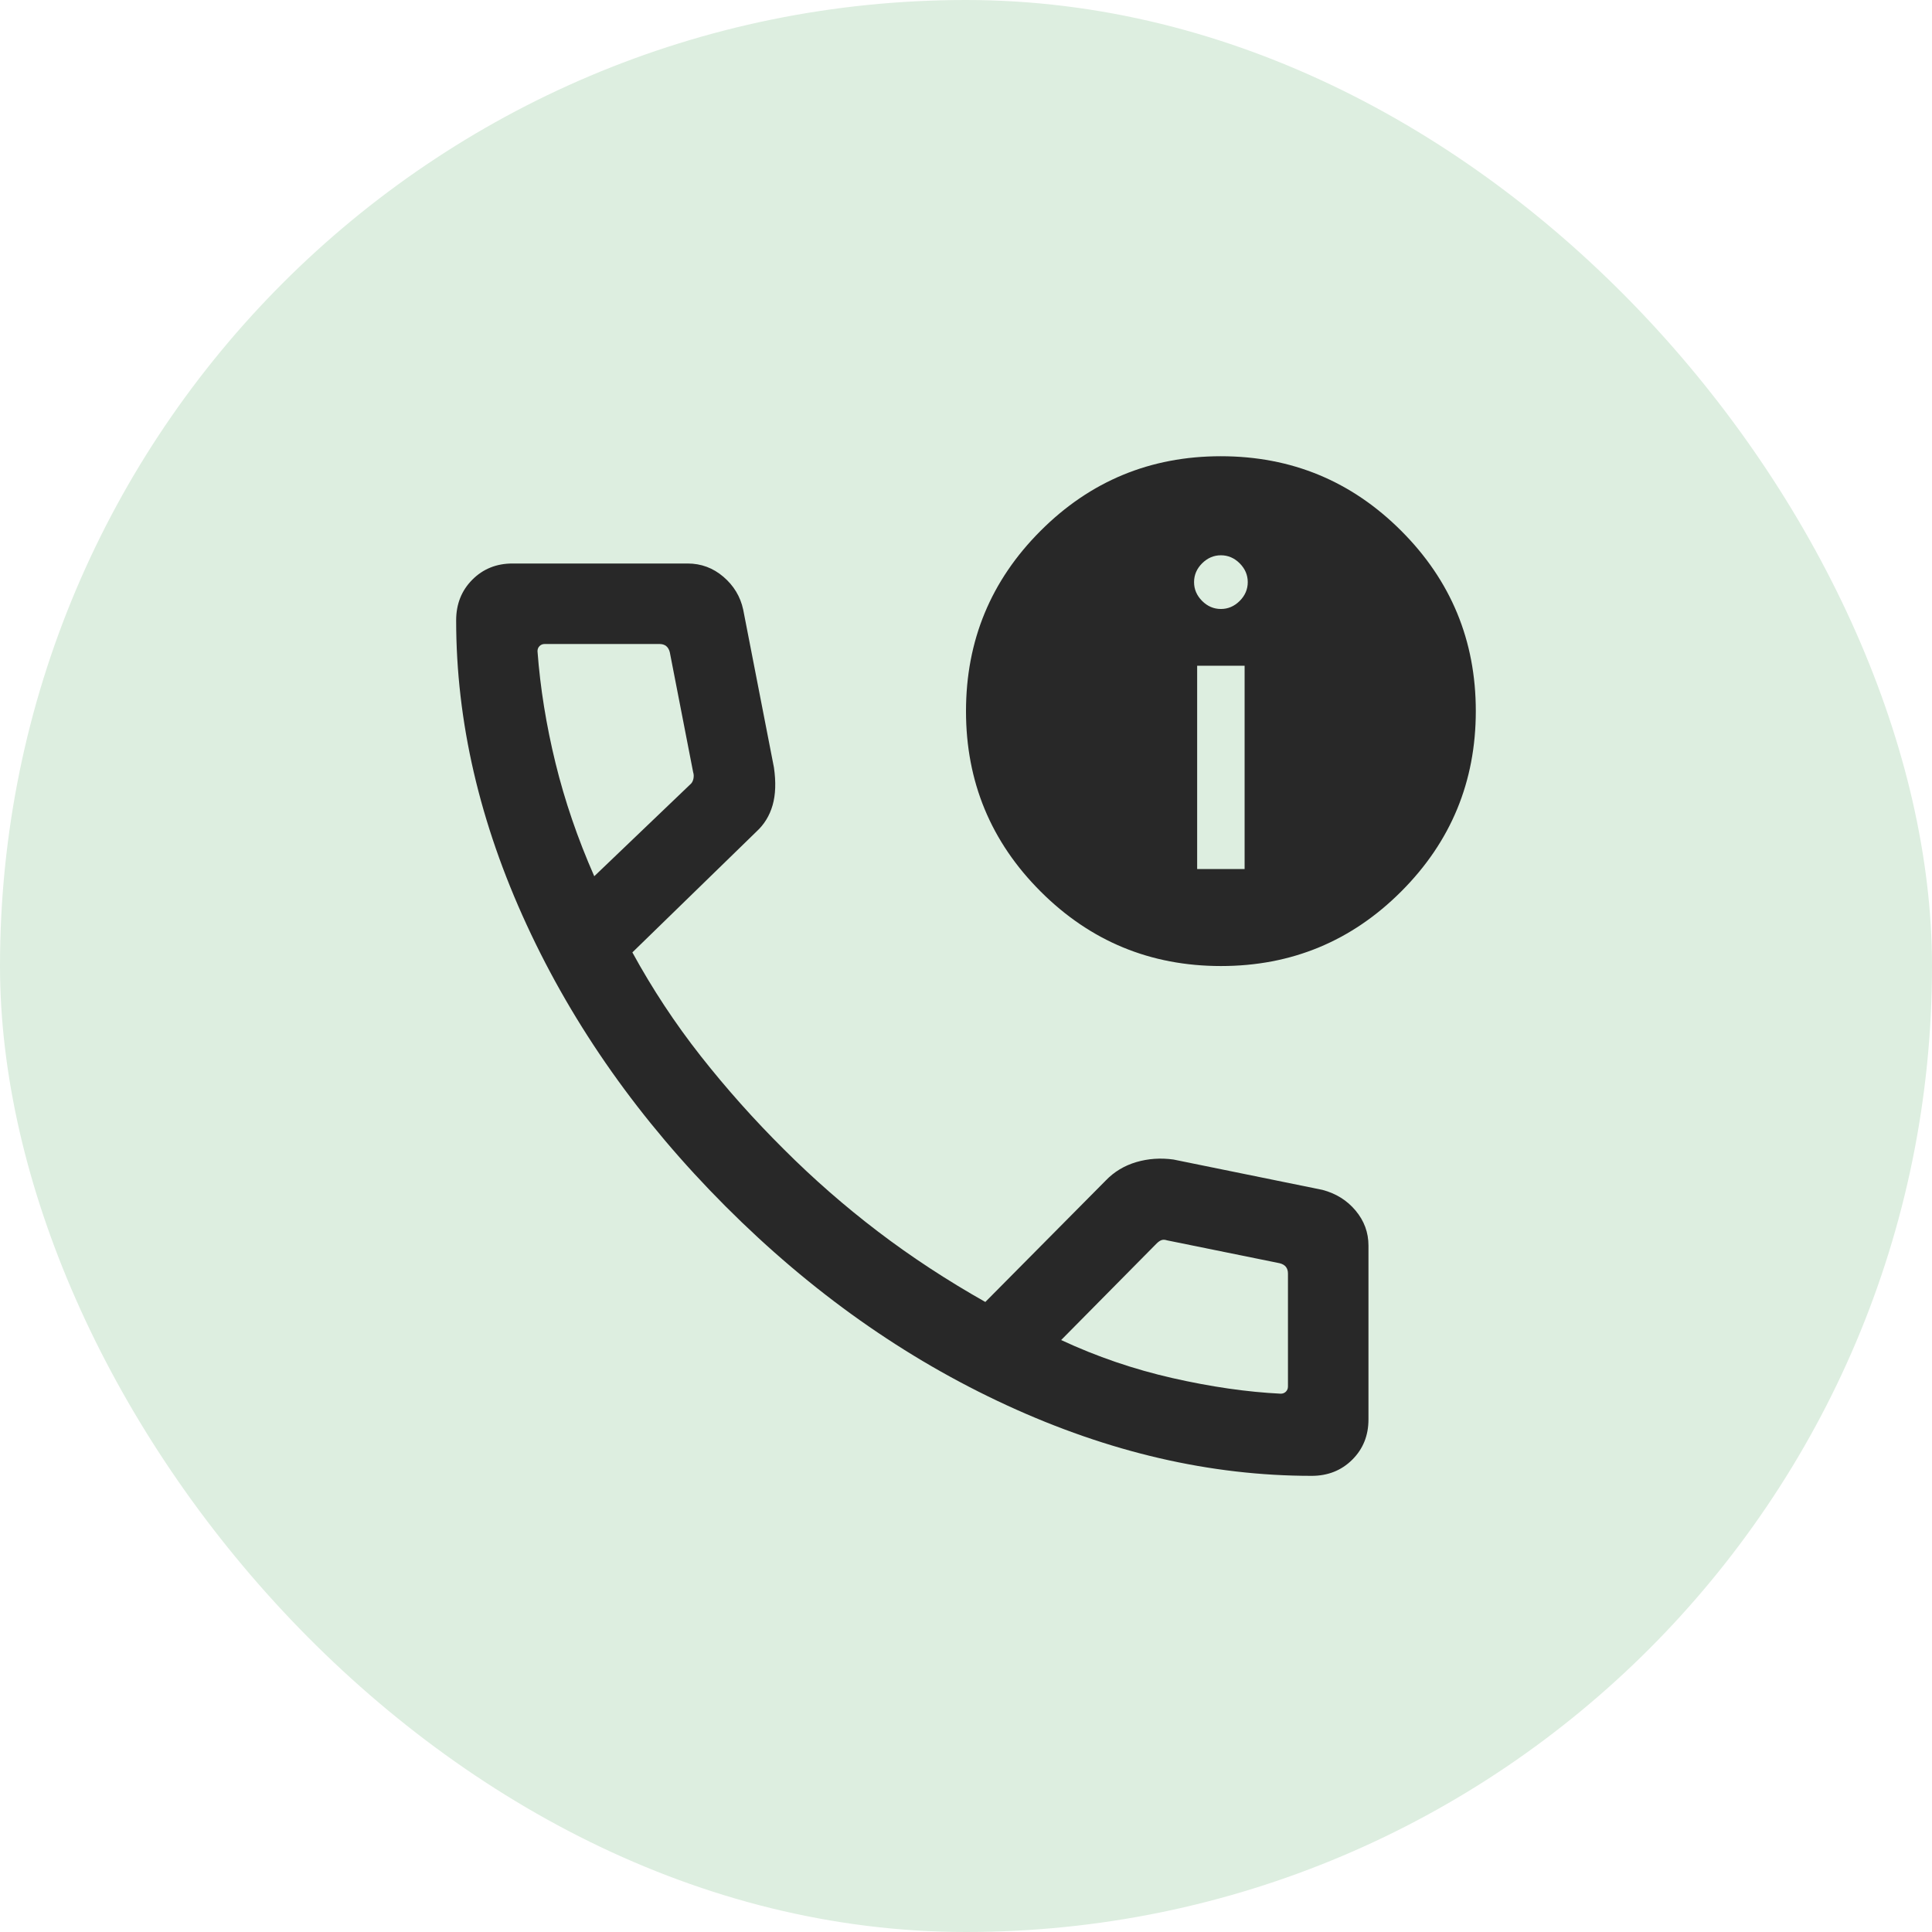
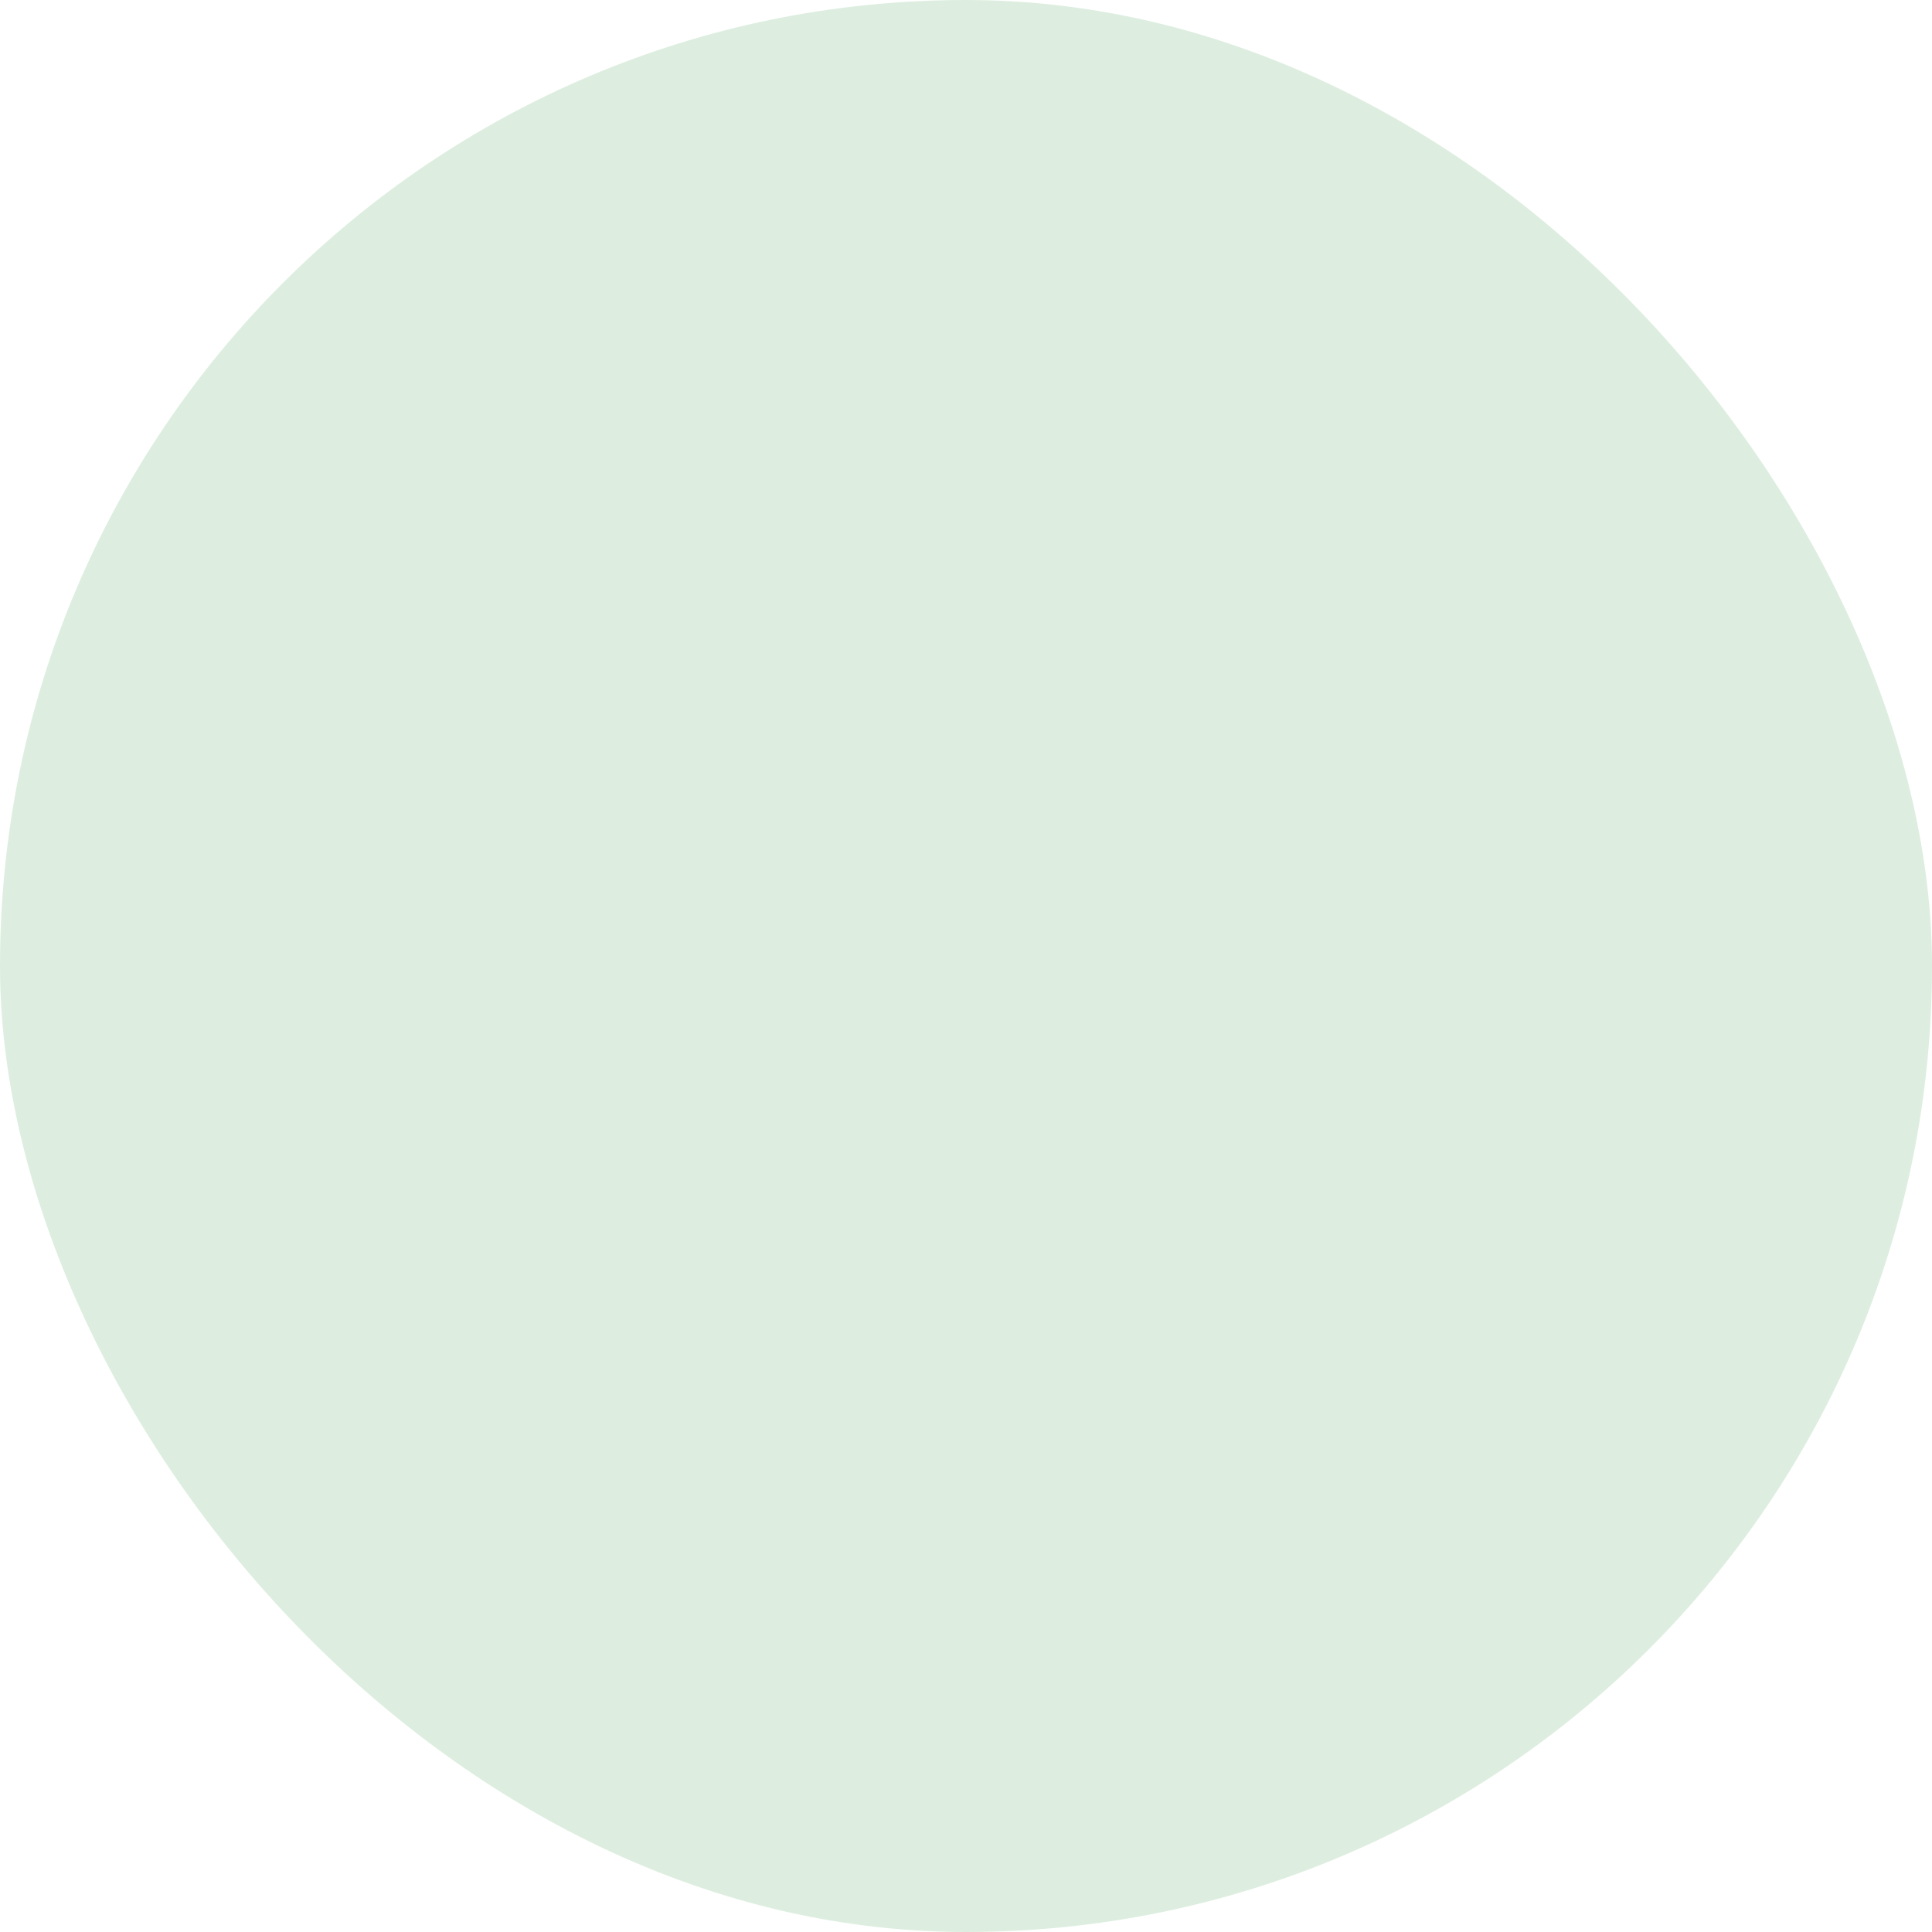
<svg xmlns="http://www.w3.org/2000/svg" fill="none" height="48" viewBox="0 0 48 48" width="48">
  <rect fill="#ddeee0" height="48" rx="24" width="48" />
-   <path d="m32.587 36.667c-2.513 0-5.037-.584-7.573-1.753-2.536-1.168-4.866-2.817-6.99-4.945-2.124-2.128-3.77-4.458-4.938-6.99-1.169-2.531-1.753-5.054-1.753-7.566 0-.404.133-.74.4-1.009s.6-.404 1-.404h4.349c.337 0 .634.11.891.33.257.22.421.491.491.814l.764 3.923c.053.364.042.677-.033.938-.075.262-.21.481-.405.659l-3.079 2.998c.496.907 1.062 1.766 1.699 2.576.637.809 1.326 1.582 2.068 2.319.732.732 1.509 1.411 2.333 2.039s1.714 1.211 2.669 1.751l2.992-3.018c.209-.217.461-.369.758-.457.296-.087.605-.108.924-.064l3.702.754c.337.089.612.261.824.515.213.255.319.544.319.867v4.323c0 .4-.135.733-.404 1-.269.267-.606.4-1.009.4zm-17.823-14.897 2.38-2.277c.043-.034.07-.081.083-.141.013-.06.011-.115-.006-.167l-.58-2.98c-.017-.068-.047-.119-.09-.154-.043-.034-.098-.051-.167-.051h-2.851c-.051 0-.094.017-.128.051-.034.034-.051.077-.051.128.068.911.217 1.837.447 2.777.23.94.551 1.878.963 2.813zm11.6 11.523c.884.412 1.806.727 2.765.945.96.218 1.857.347 2.691.388.051 0 .094-.017.128-.051.034-.034.051-.077.051-.128v-2.805c0-.068-.017-.124-.051-.167-.034-.043-.085-.072-.154-.09l-2.8-.569c-.051-.017-.096-.019-.135-.006-.038.013-.079.041-.122.083zm3.971-9.292c-1.752 0-3.245-.617-4.481-1.852-1.236-1.235-1.854-2.728-1.854-4.479 0-1.752.617-3.246 1.852-4.481 1.235-1.236 2.728-1.854 4.479-1.854 1.752 0 3.246.617 4.481 1.852 1.236 1.235 1.854 2.728 1.854 4.479 0 1.752-.617 3.245-1.852 4.481-1.235 1.236-2.728 1.854-4.479 1.854zm-.592-2.41h1.179v-5.051h-1.179zm.59-6.461c.178 0 .333-.067.467-.2.133-.133.2-.289.2-.467s-.067-.333-.2-.467c-.133-.133-.289-.2-.467-.2s-.333.067-.467.2c-.133.133-.2.289-.2.467s.067.333.2.467c.133.133.289.2.467.2z" fill="#282828" />
</svg>